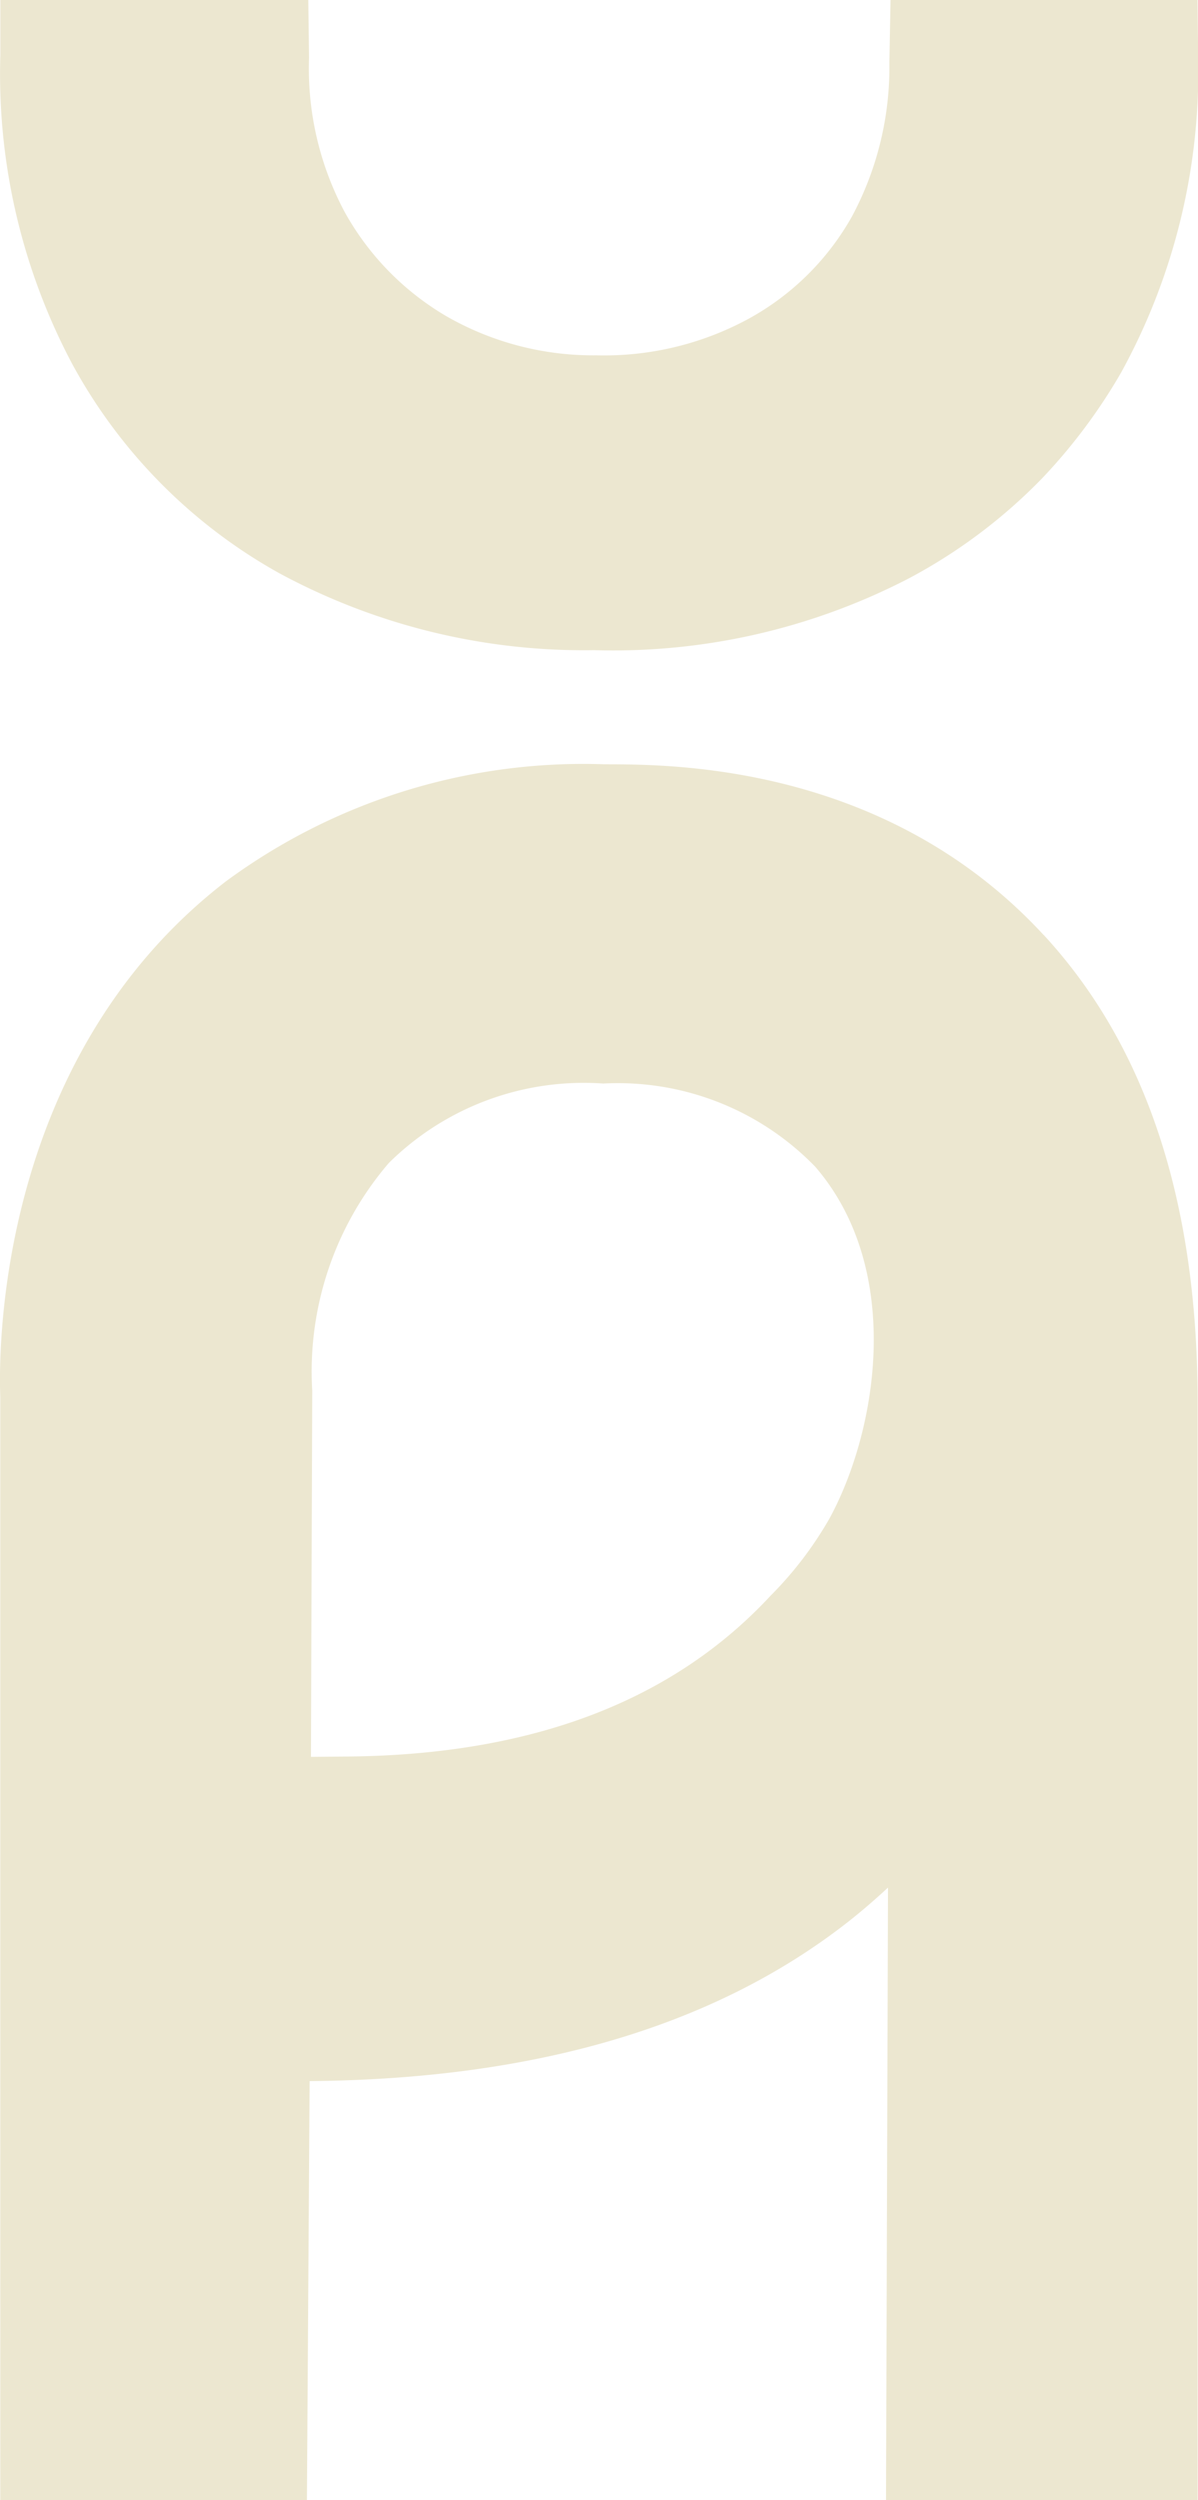
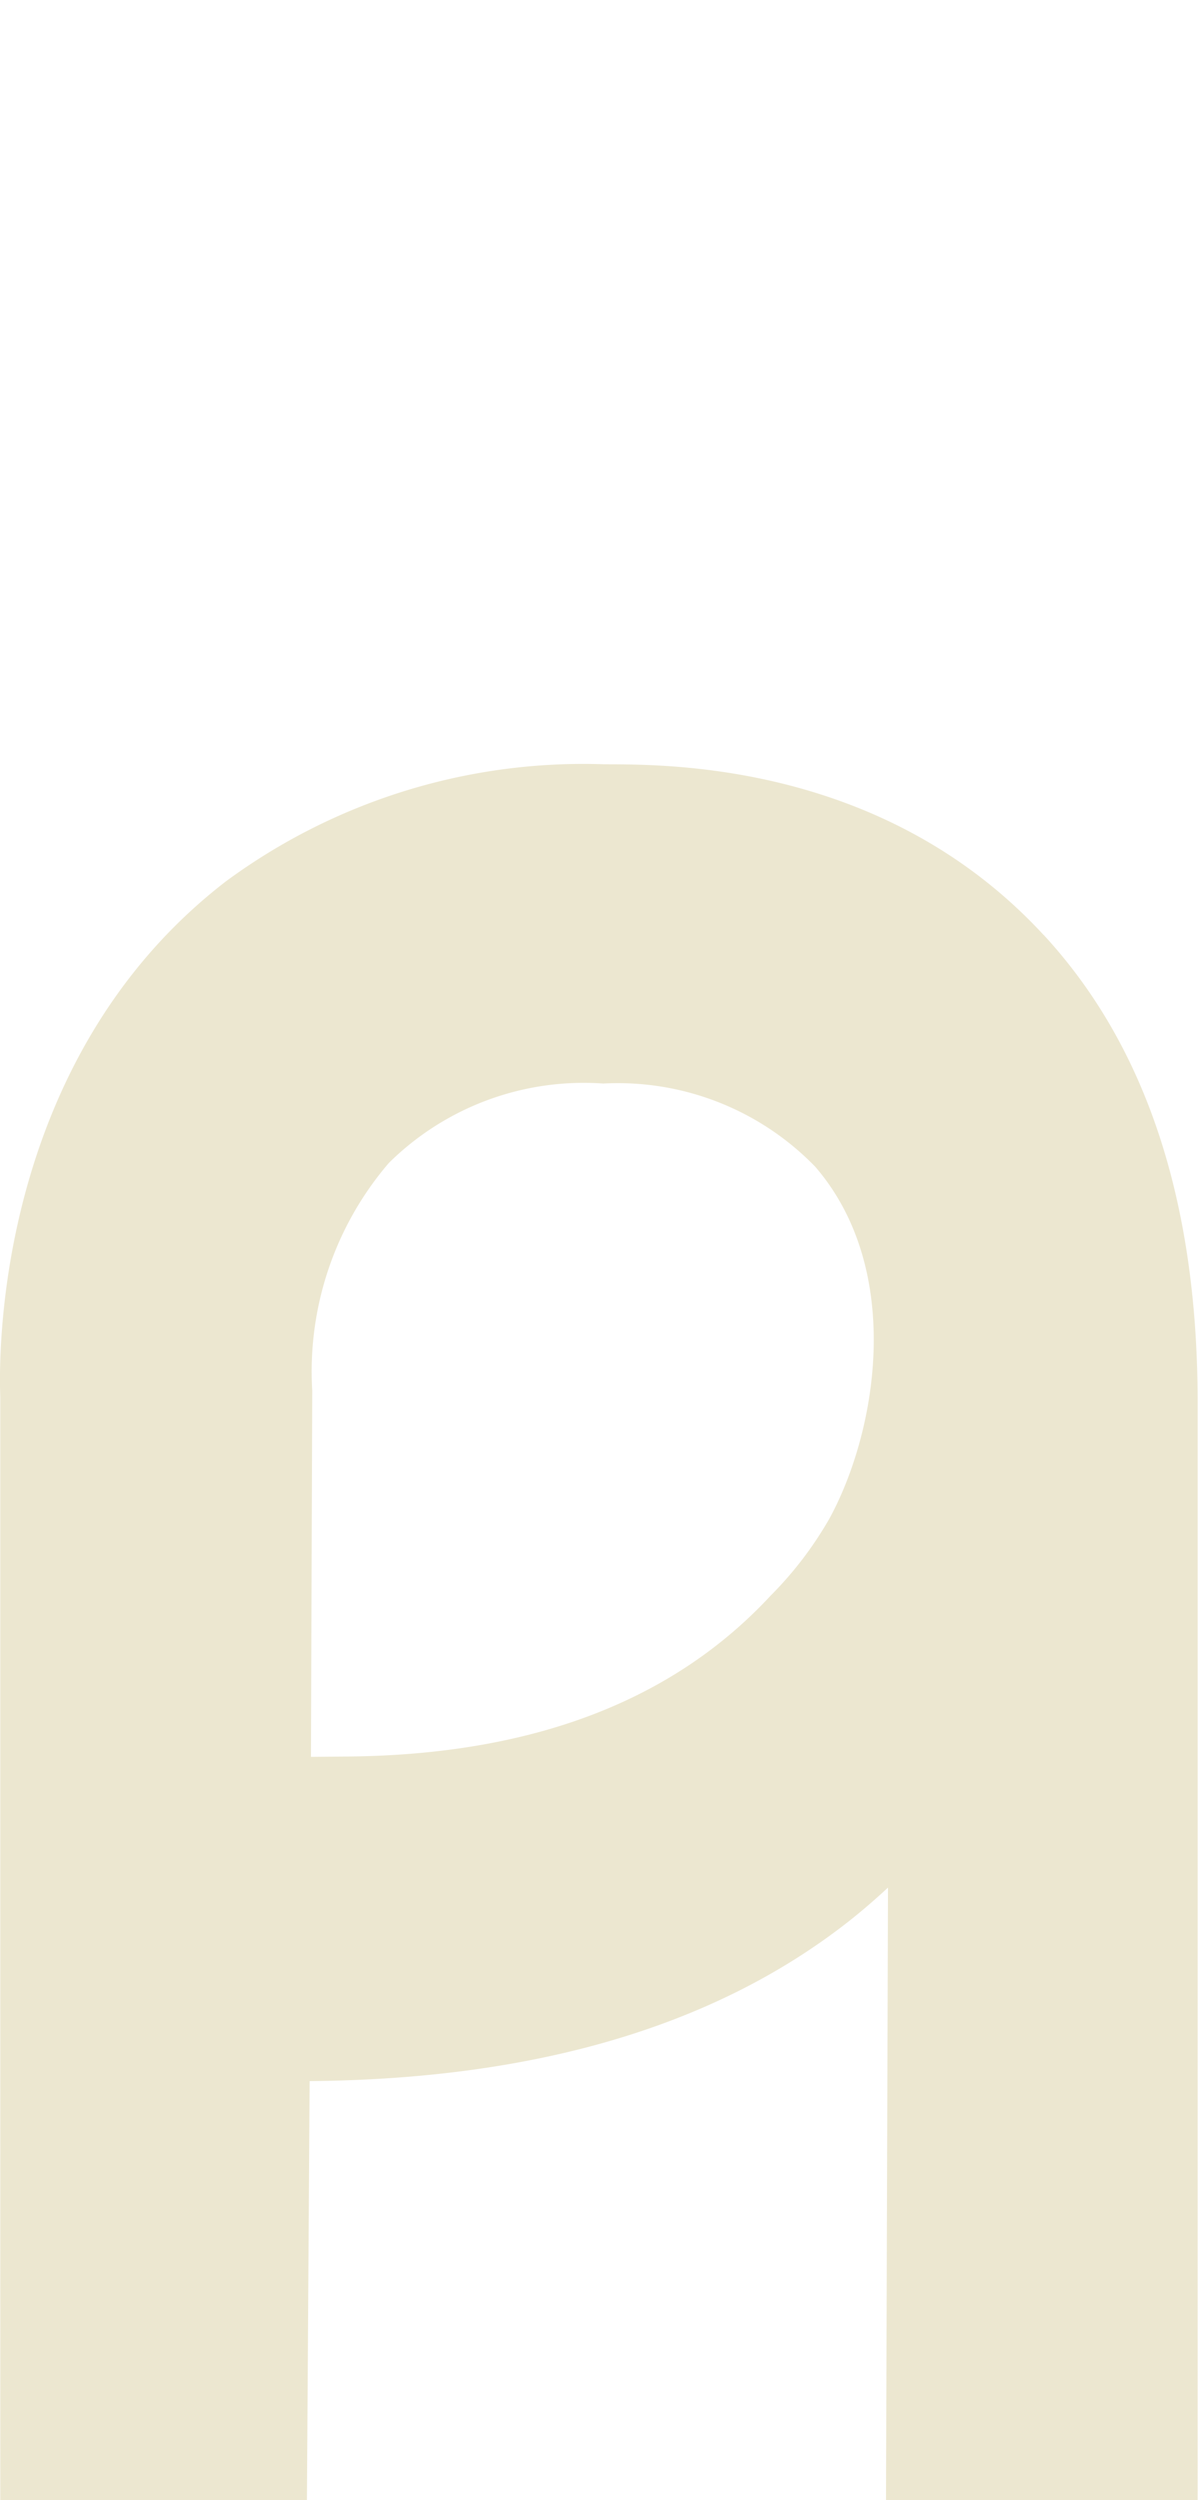
<svg xmlns="http://www.w3.org/2000/svg" width="28.833" height="60.158" viewBox="0 0 28.833 60.158">
  <g id="Calque_1" data-name="Calque 1" transform="translate(-0.001 0)">
    <g id="Groupe_3" data-name="Groupe 3" transform="translate(0.001 0)">
      <path id="Tracé_7" data-name="Tracé 7" d="M25.116,769.43c-3.84-4.16-9.074-4.1-10.574-4.105a14.5,14.5,0,0,0-9.1,2.814C-.183,772.471-.024,779.725.008,780.553v26.538h7.38l.065-10.08h.015q8.143-.072,12.942-3.83c.338-.265.656-.542.963-.826q-.024,7.368-.048,14.737h7.5V780.786q.027-7.312-3.706-11.356Zm-6.559,15.89q-3.535,3.823-10.2,3.881l-.872.008.031-8.809a7.707,7.707,0,0,1,1.844-5.482,6.668,6.668,0,0,1,5.16-1.911,6.615,6.615,0,0,1,5.1,2c2.135,2.472,1.505,6.338.343,8.469a8.858,8.858,0,0,1-1.405,1.844Z" transform="translate(-0.001 -746.934)" fill="#ece7d0" />
-       <path id="Tracé_8" data-name="Tracé 8" d="M21.735,0l-.028,1.508a7.6,7.6,0,0,1-.9,3.7,6.349,6.349,0,0,1-2.487,2.462,7.278,7.278,0,0,1-3.663.88,7.094,7.094,0,0,1-3.61-.94A6.632,6.632,0,0,1,8.6,5.106,7.336,7.336,0,0,1,7.74,1.393Q7.731.7,7.722,0H.31V1.332A14.887,14.887,0,0,0,2.04,8.758a12.686,12.686,0,0,0,4.983,5.035A15.428,15.428,0,0,0,14.6,15.645a15.469,15.469,0,0,0,7.575-1.727,12.9,12.9,0,0,0,3.209-2.409,13.431,13.431,0,0,0,1.9-2.543,15.014,15.014,0,0,0,1.857-7.4L29.123,0H21.735Z" transform="translate(-0.302 0)" fill="#ece7d0" />
    </g>
  </g>
</svg>